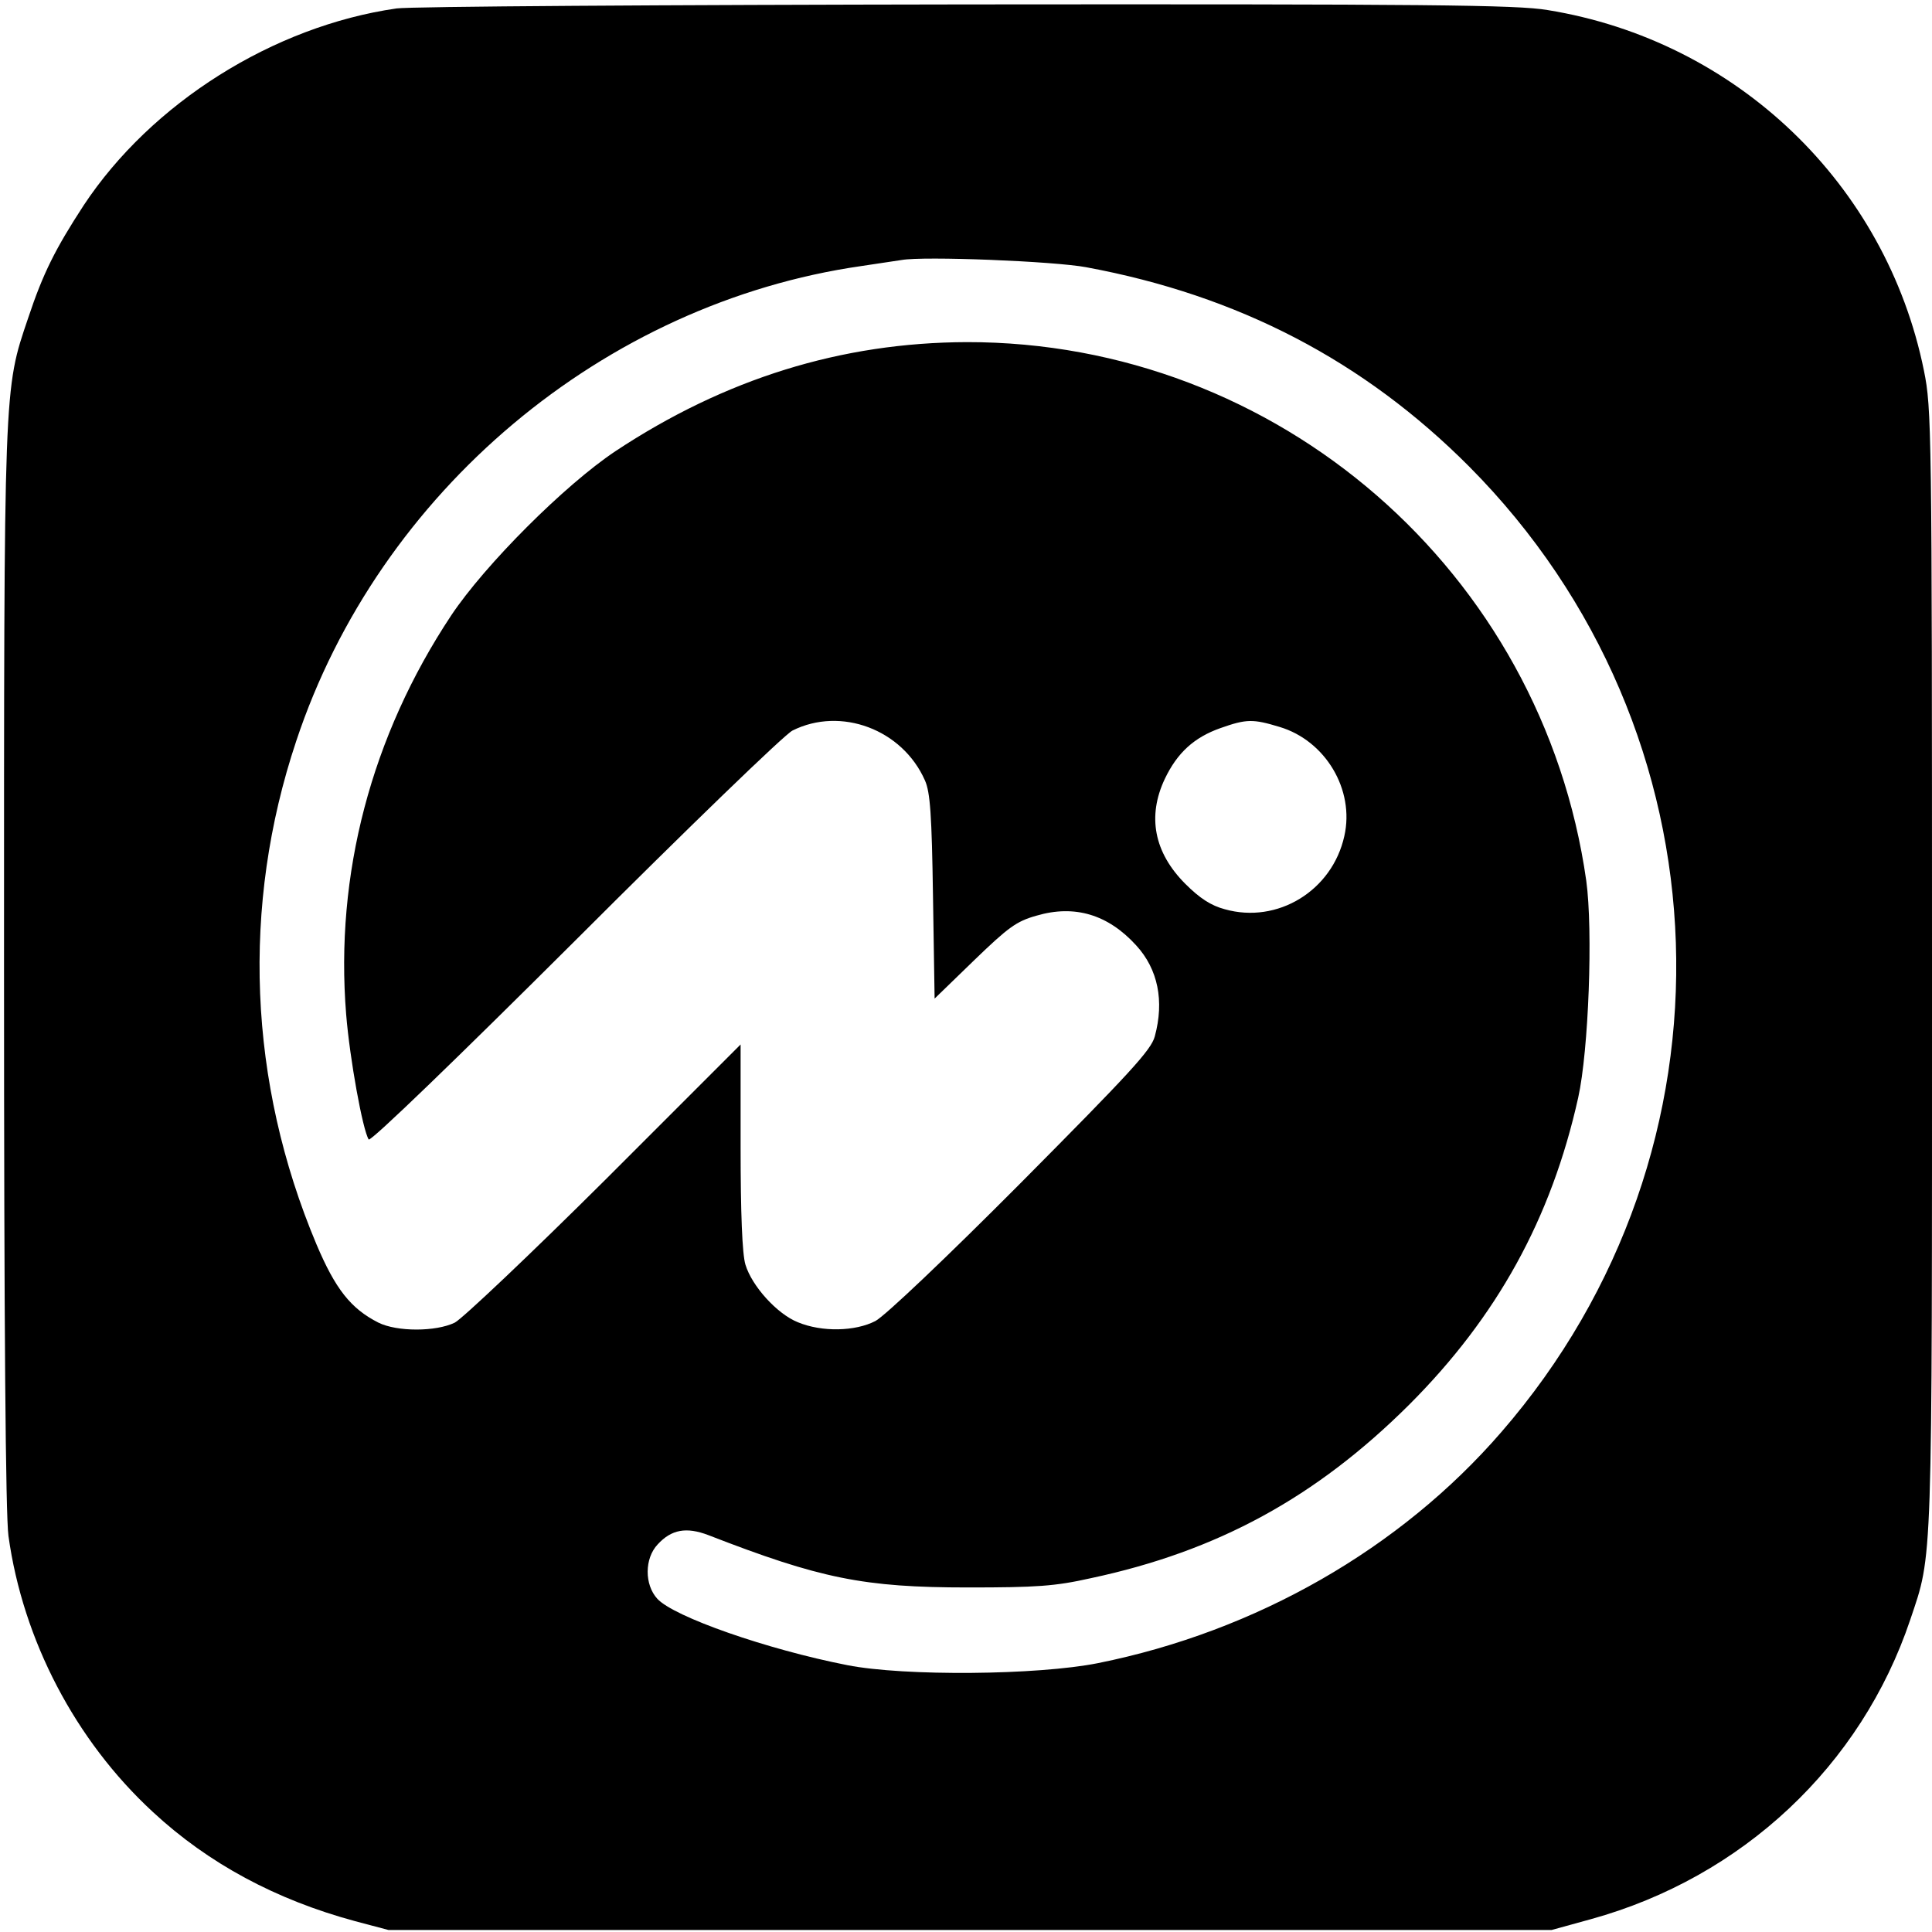
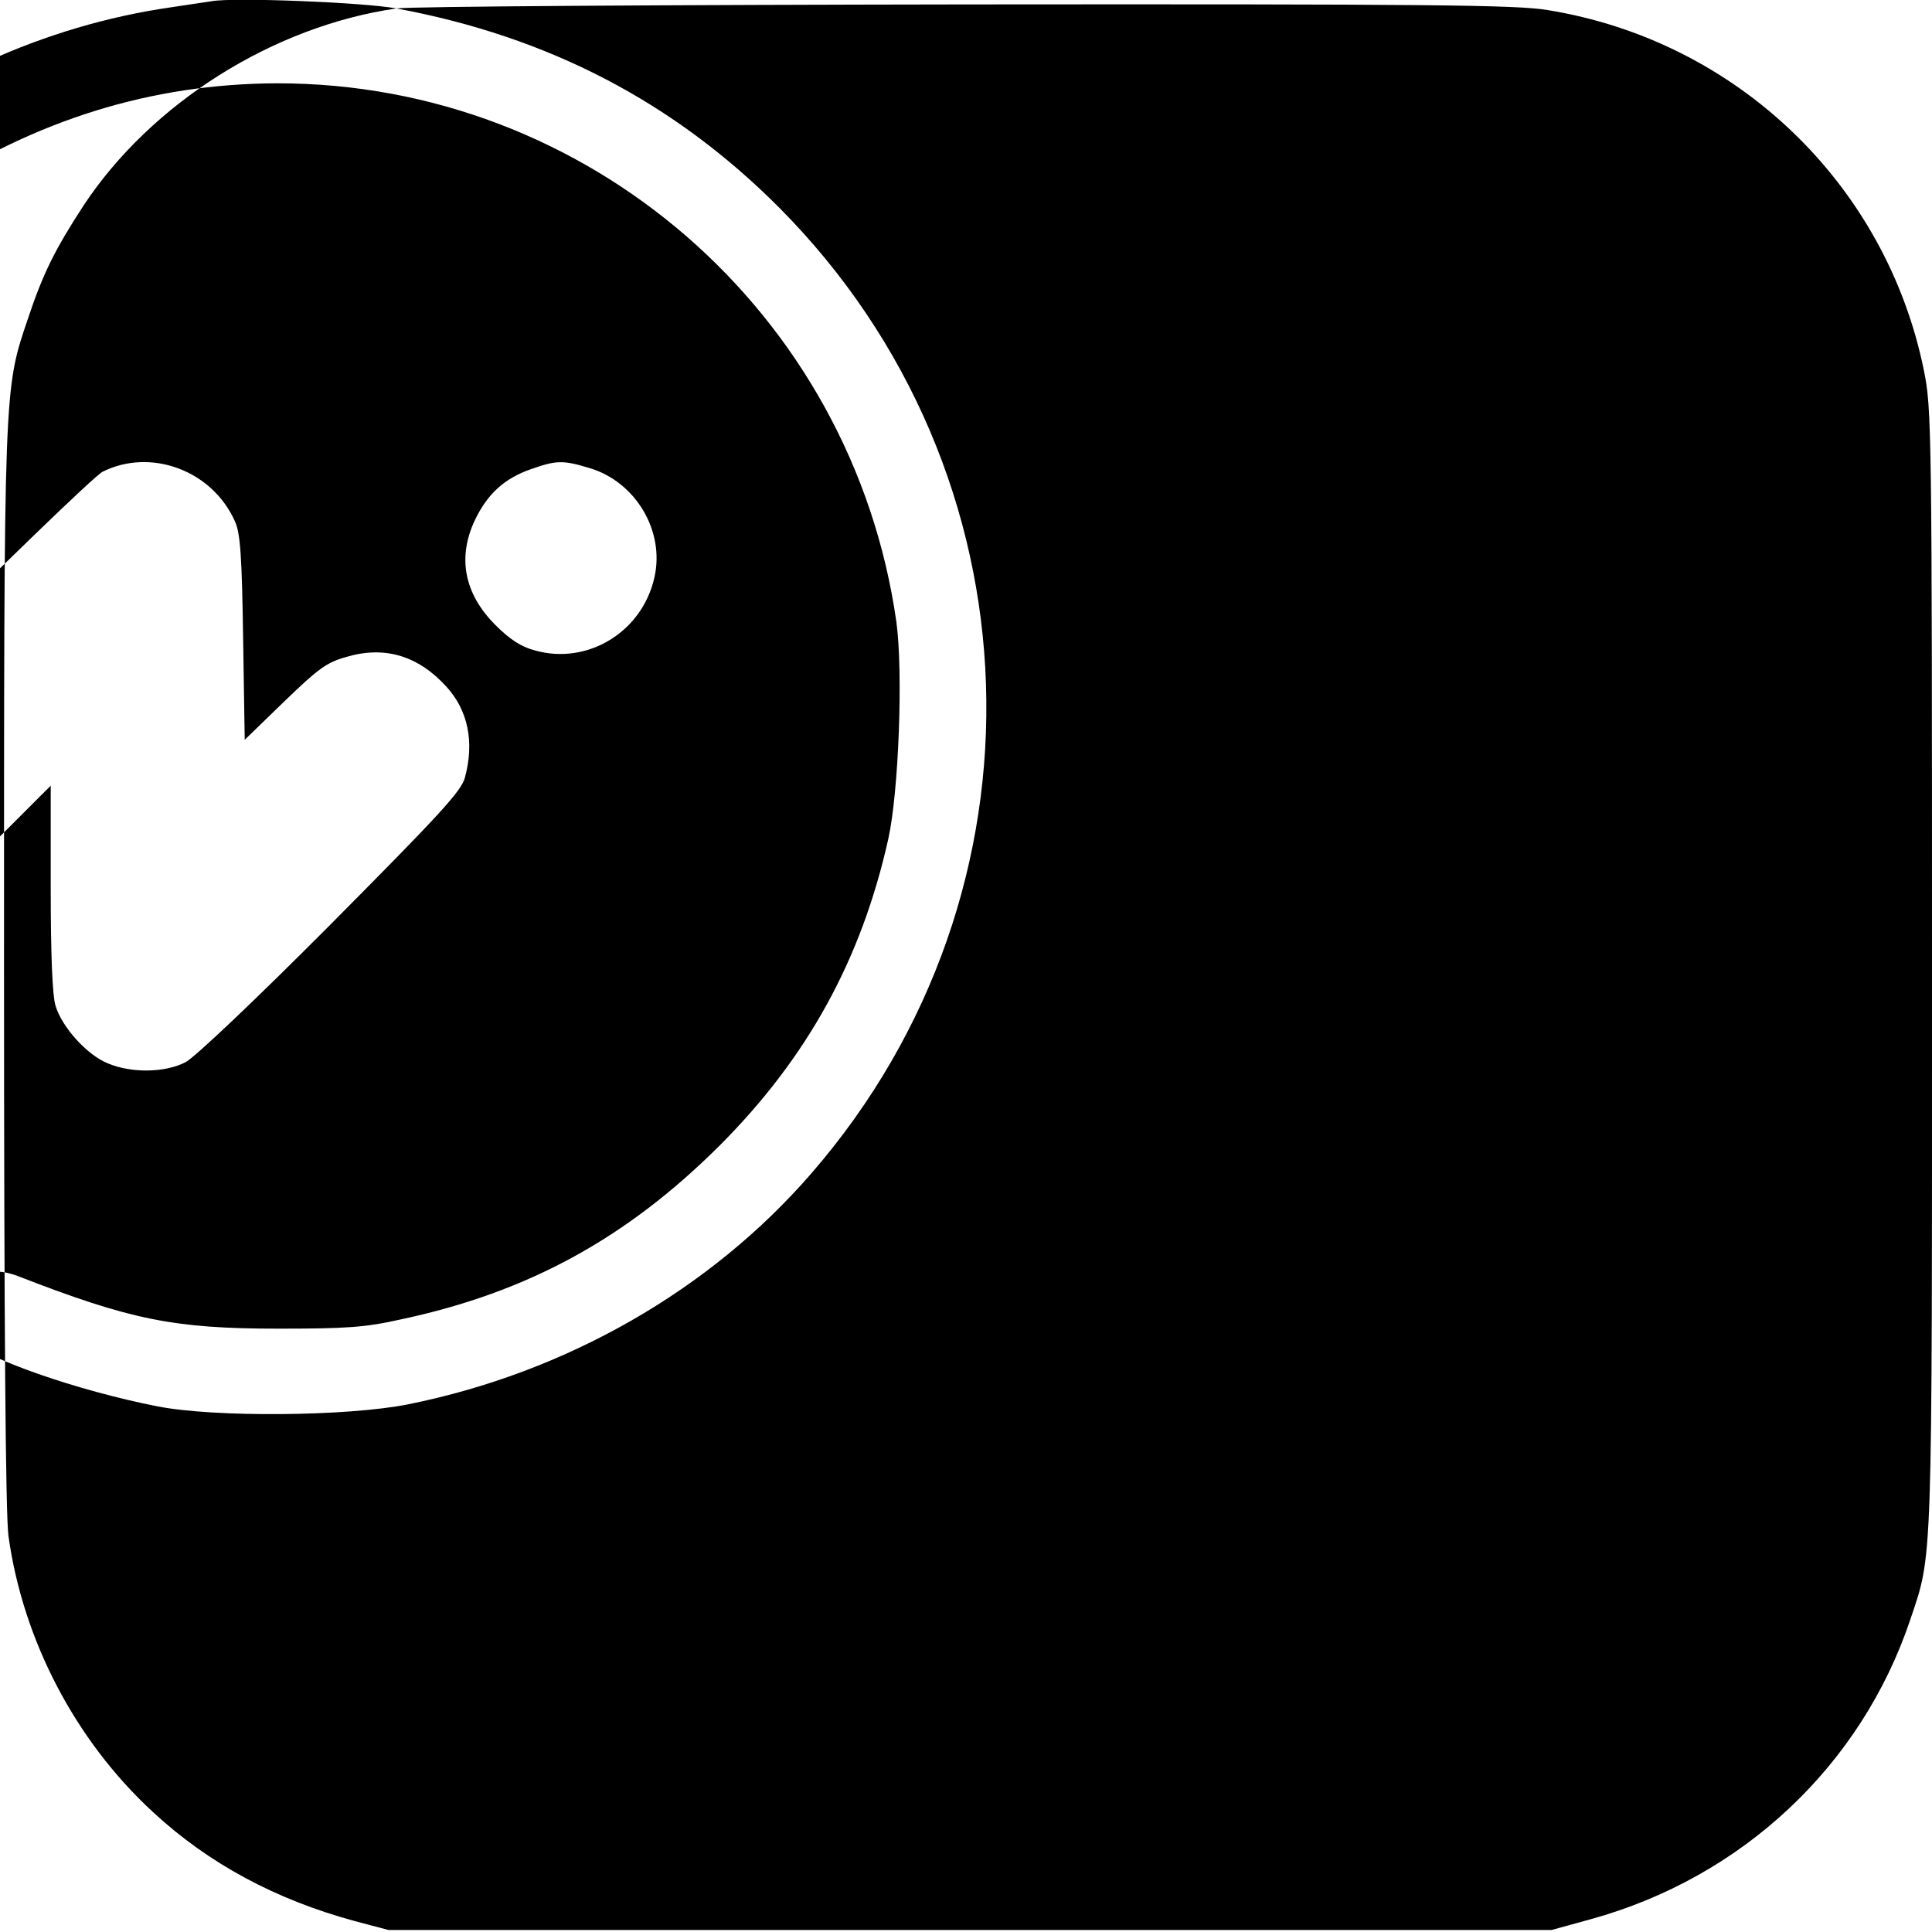
<svg xmlns="http://www.w3.org/2000/svg" version="1.0" width="480pt" height="480pt" viewBox="0 0 480 480" preserveAspectRatio="xMidYMid meet">
  <g transform="translate(0,480) scale(0.1,-0.1)" fill="#000000" stroke="none">
-     <path d="M985 4779 c-306 -44 -609 -235 -777 -489 -71 -109 -101 -169 -138 -280 -61 -180 -60 -157 -60 -1617 0 -893 4 -1357 11 -1409 36 -259 166 -508 359 -686 138 -128 306 -218 502 -271 l83 -22 1445 0 1445 0 98 27 c376 104 671 381 793 744 56 167 54 111 54 1616 0 1348 -1 1393 -20 1487 -94 464 -466 820 -935 896 -76 13 -299 15 -1445 14 -745 -1 -1382 -5 -1415 -10z m1714 -643 c378 -70 690 -233 951 -495 654 -658 689 -1697 80 -2399 -251 -290 -609 -495 -1002 -574 -150 -30 -481 -33 -623 -5 -199 39 -431 120 -472 165 -32 35 -32 100 1 135 34 37 71 44 126 23 278 -108 386 -130 645 -130 170 0 216 3 305 23 315 67 560 201 791 431 218 218 353 462 420 763 26 117 37 416 20 539 -109 768 -767 1339 -1539 1338 -312 -1 -601 -91 -873 -271 -126 -84 -324 -282 -408 -408 -199 -300 -289 -644 -261 -991 9 -111 41 -287 56 -311 4 -7 225 207 513 494 278 278 521 513 540 522 120 60 273 3 329 -124 13 -29 17 -85 20 -289 l4 -253 98 95 c85 82 105 97 155 111 95 28 178 3 248 -74 54 -59 70 -138 46 -226 -9 -34 -63 -92 -332 -363 -186 -187 -339 -332 -362 -344 -50 -26 -133 -28 -193 -3 -52 21 -114 90 -130 143 -8 26 -12 128 -12 293 l0 254 -337 -337 c-186 -185 -354 -344 -373 -354 -47 -23 -144 -23 -190 0 -69 35 -107 84 -154 195 -169 402 -187 840 -50 1250 206 620 764 1088 1404 1180 41 6 86 13 100 15 55 10 379 -3 459 -18z m480 -1142 c114 -34 187 -156 161 -271 -30 -136 -166 -219 -297 -182 -34 9 -62 27 -98 63 -78 78 -95 168 -51 261 31 65 73 103 138 126 65 23 81 23 147 3z" />
+     <path d="M985 4779 c-306 -44 -609 -235 -777 -489 -71 -109 -101 -169 -138 -280 -61 -180 -60 -157 -60 -1617 0 -893 4 -1357 11 -1409 36 -259 166 -508 359 -686 138 -128 306 -218 502 -271 l83 -22 1445 0 1445 0 98 27 c376 104 671 381 793 744 56 167 54 111 54 1616 0 1348 -1 1393 -20 1487 -94 464 -466 820 -935 896 -76 13 -299 15 -1445 14 -745 -1 -1382 -5 -1415 -10z c378 -70 690 -233 951 -495 654 -658 689 -1697 80 -2399 -251 -290 -609 -495 -1002 -574 -150 -30 -481 -33 -623 -5 -199 39 -431 120 -472 165 -32 35 -32 100 1 135 34 37 71 44 126 23 278 -108 386 -130 645 -130 170 0 216 3 305 23 315 67 560 201 791 431 218 218 353 462 420 763 26 117 37 416 20 539 -109 768 -767 1339 -1539 1338 -312 -1 -601 -91 -873 -271 -126 -84 -324 -282 -408 -408 -199 -300 -289 -644 -261 -991 9 -111 41 -287 56 -311 4 -7 225 207 513 494 278 278 521 513 540 522 120 60 273 3 329 -124 13 -29 17 -85 20 -289 l4 -253 98 95 c85 82 105 97 155 111 95 28 178 3 248 -74 54 -59 70 -138 46 -226 -9 -34 -63 -92 -332 -363 -186 -187 -339 -332 -362 -344 -50 -26 -133 -28 -193 -3 -52 21 -114 90 -130 143 -8 26 -12 128 -12 293 l0 254 -337 -337 c-186 -185 -354 -344 -373 -354 -47 -23 -144 -23 -190 0 -69 35 -107 84 -154 195 -169 402 -187 840 -50 1250 206 620 764 1088 1404 1180 41 6 86 13 100 15 55 10 379 -3 459 -18z m480 -1142 c114 -34 187 -156 161 -271 -30 -136 -166 -219 -297 -182 -34 9 -62 27 -98 63 -78 78 -95 168 -51 261 31 65 73 103 138 126 65 23 81 23 147 3z" />
  </g>
</svg>